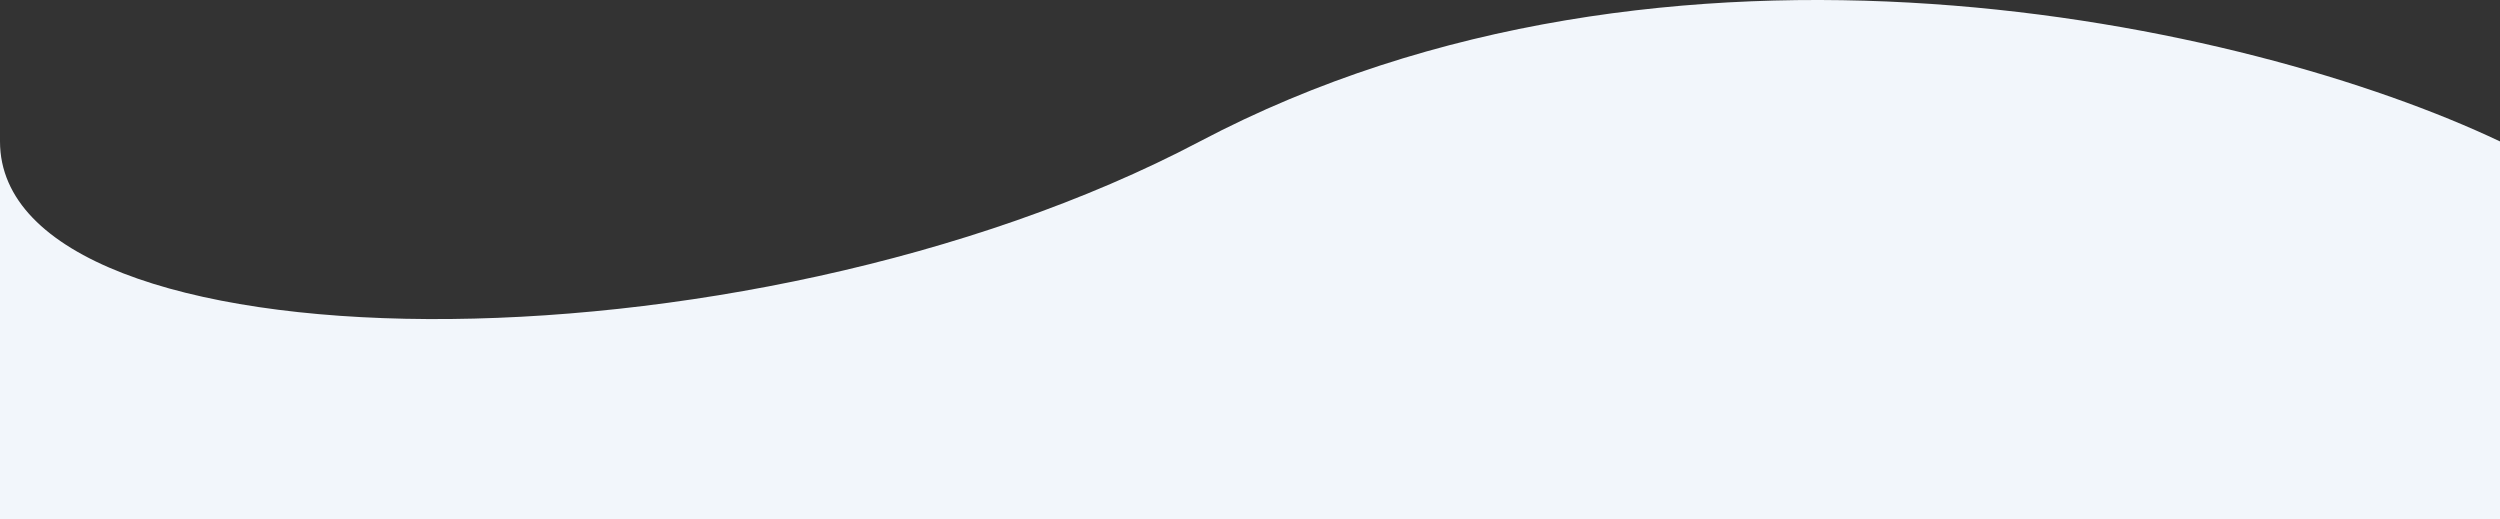
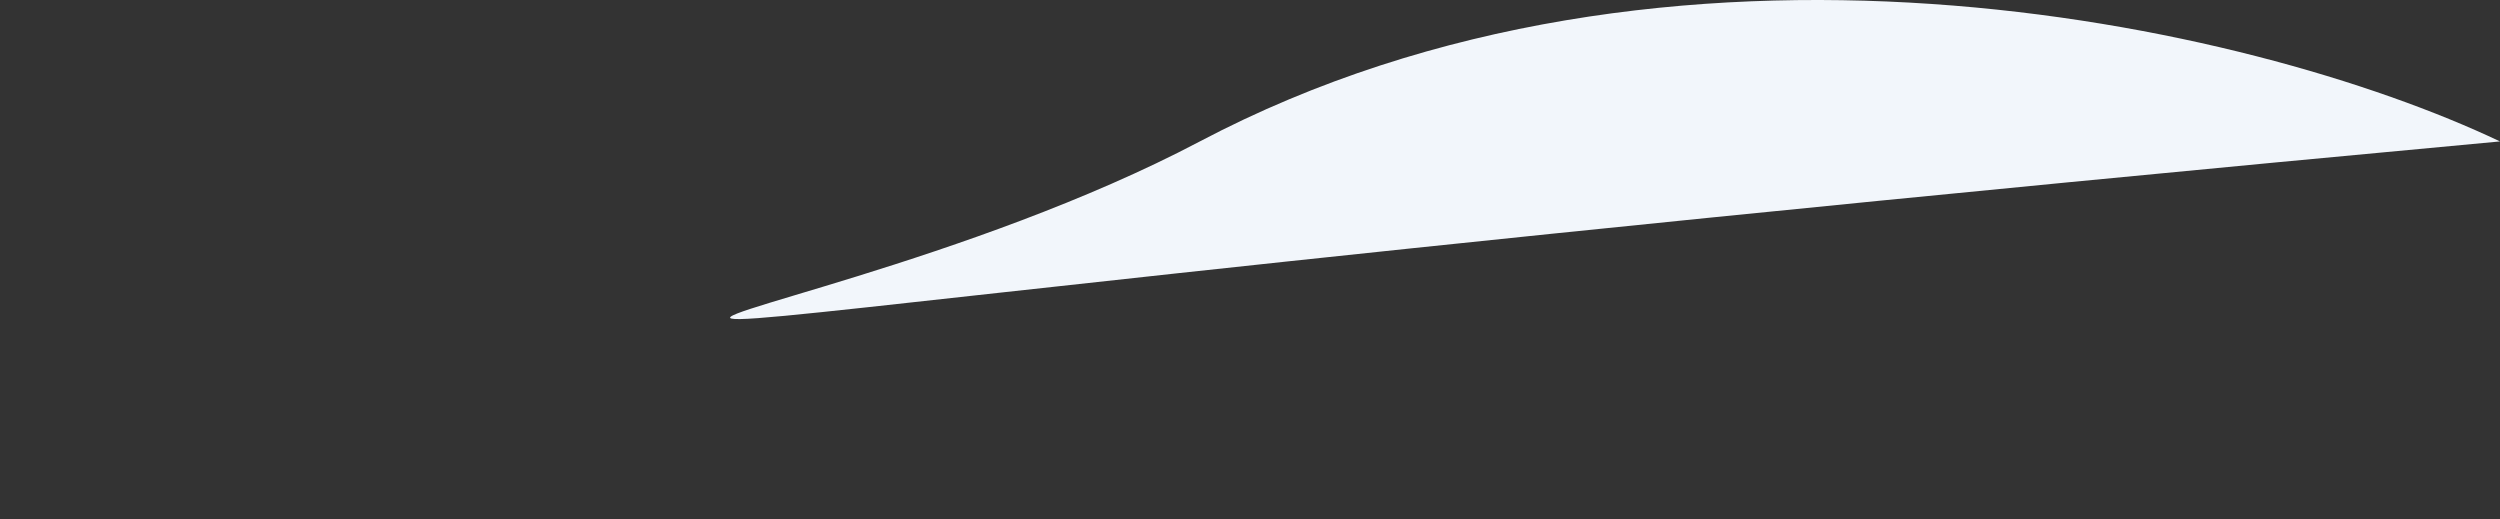
<svg xmlns="http://www.w3.org/2000/svg" viewBox="0 0 1440 299" fill="none">
  <rect x="0" y="0" width="1440" height="299" fill="#333333" stroke="none" />
-   <path d="M691.118 81.461C961.228 -60.943 1295.11 12.713 1440 81.461V299H0V81.461C0 215 426.879 220.77 691.118 81.461Z" fill="#F2F6FB" />
+   <path d="M691.118 81.461C961.228 -60.943 1295.11 12.713 1440 81.461V299V81.461C0 215 426.879 220.77 691.118 81.461Z" fill="#F2F6FB" />
</svg>